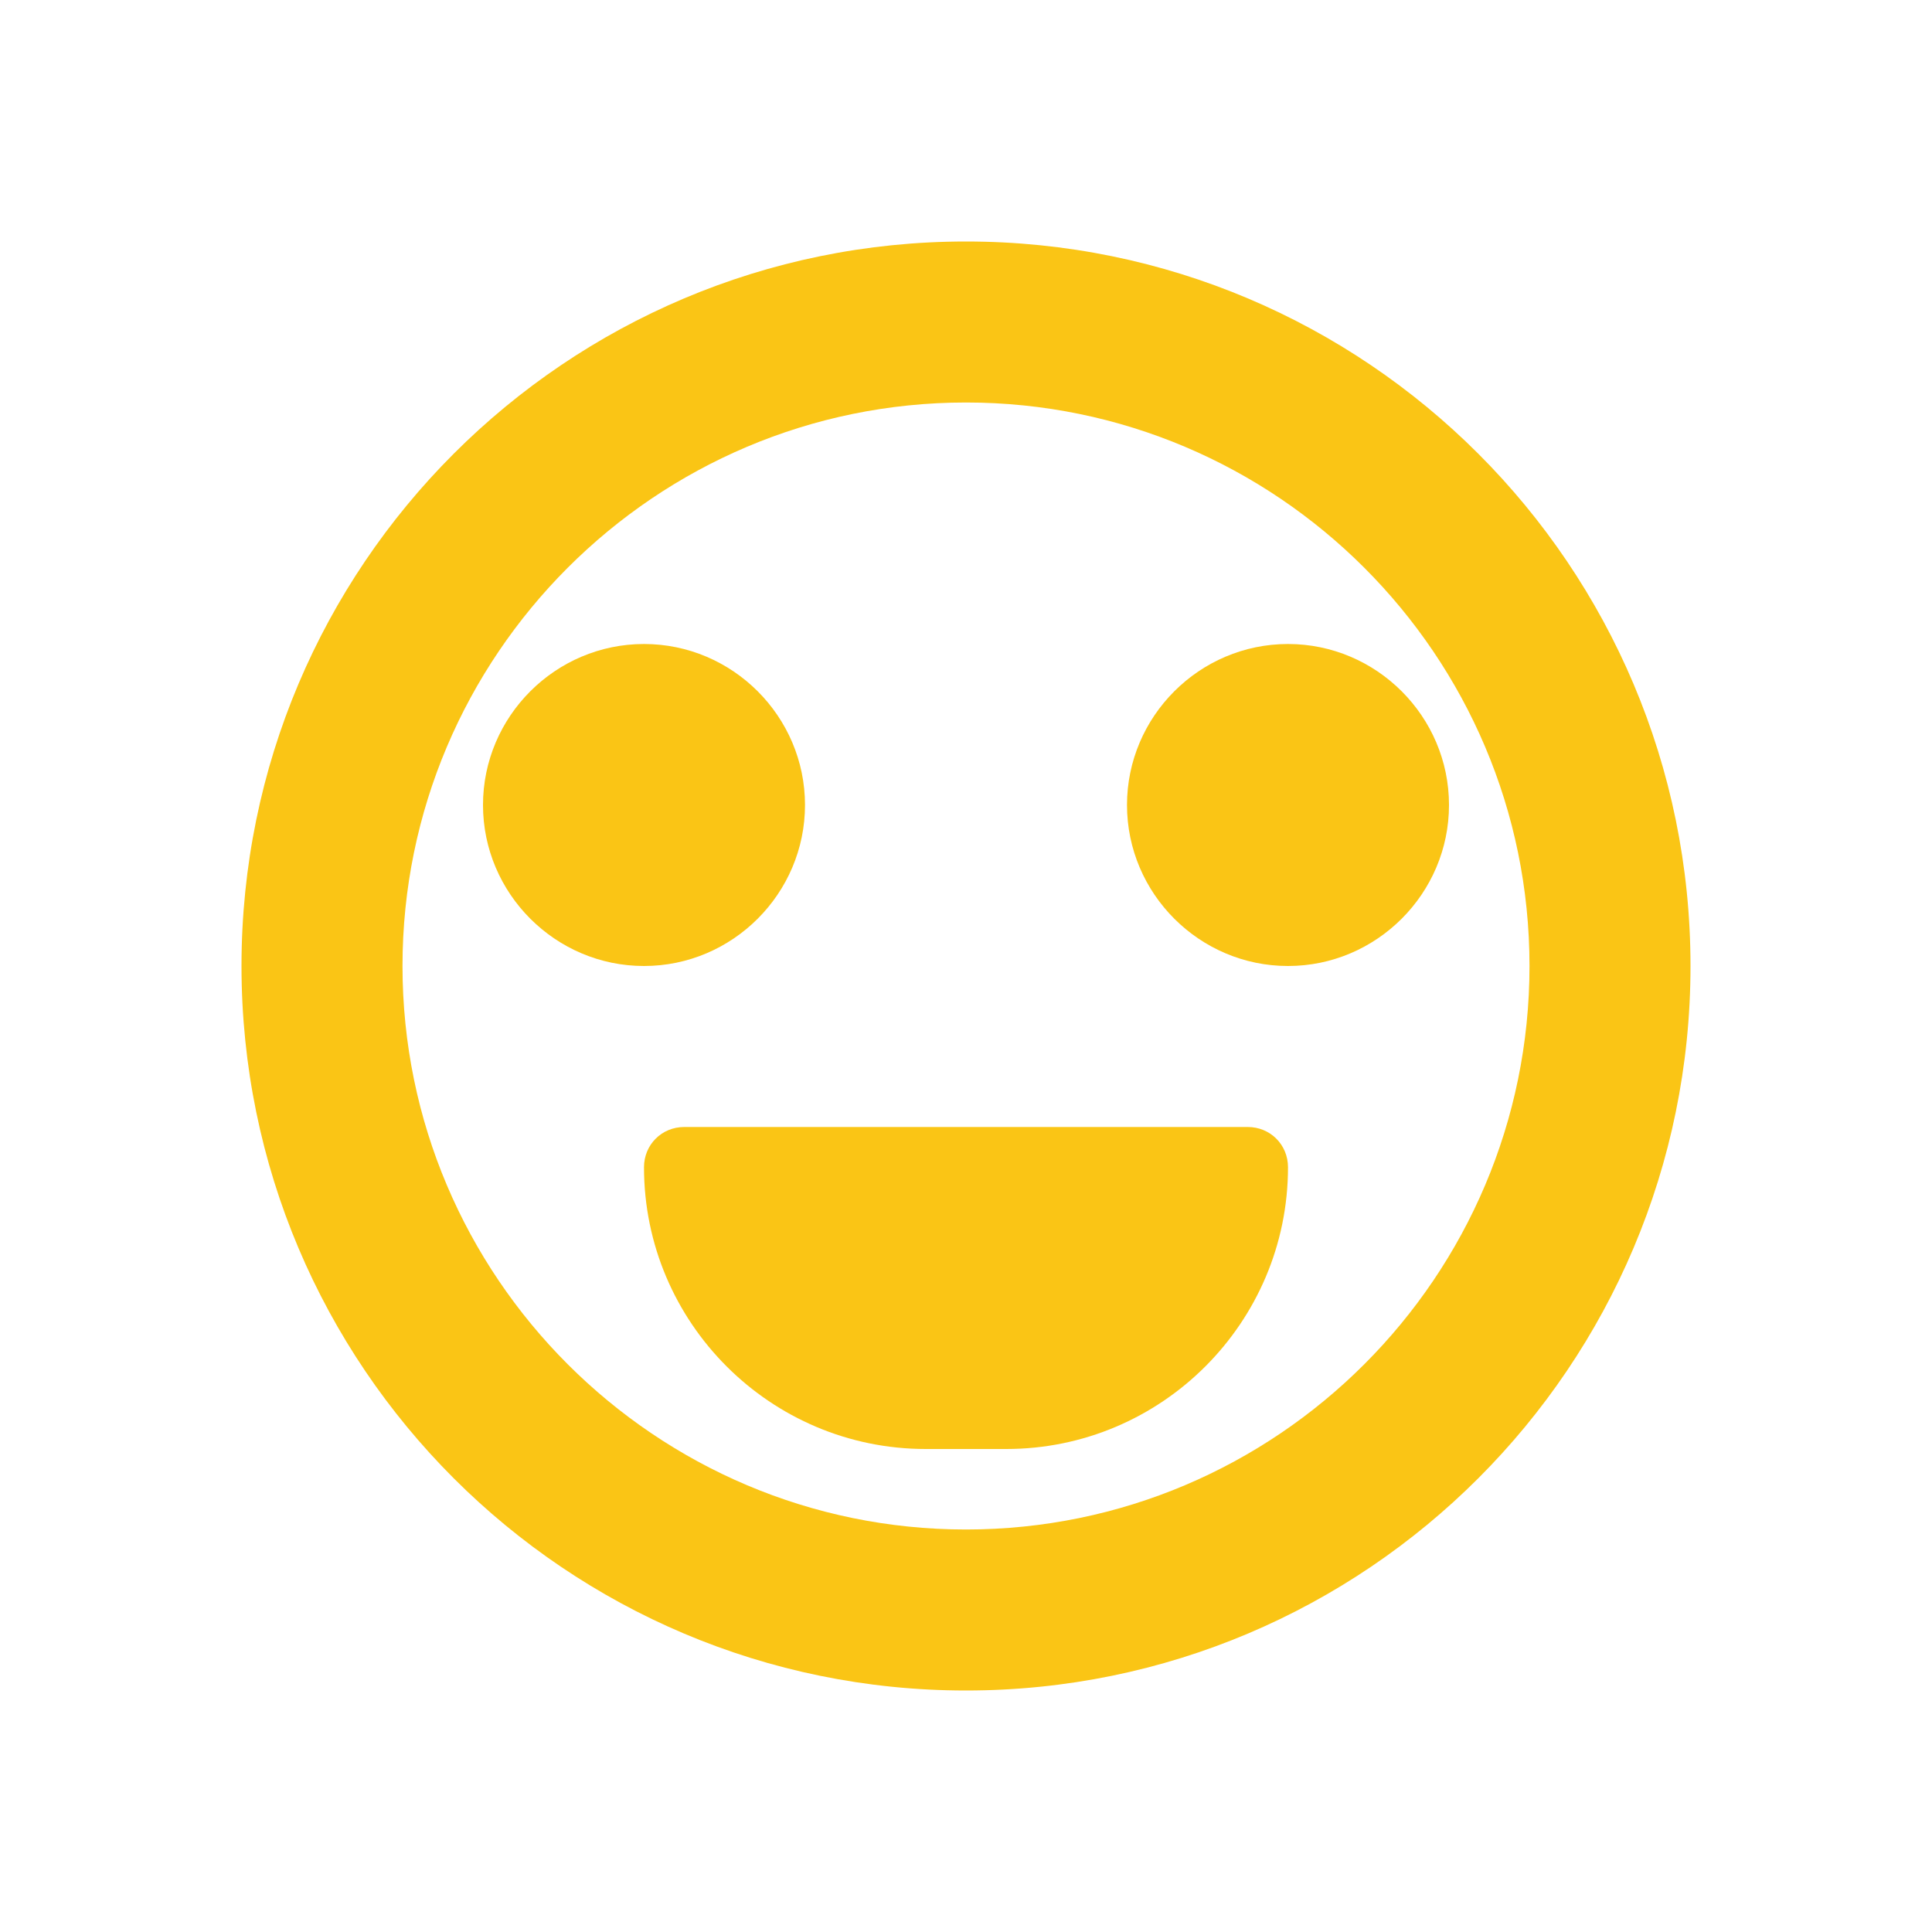
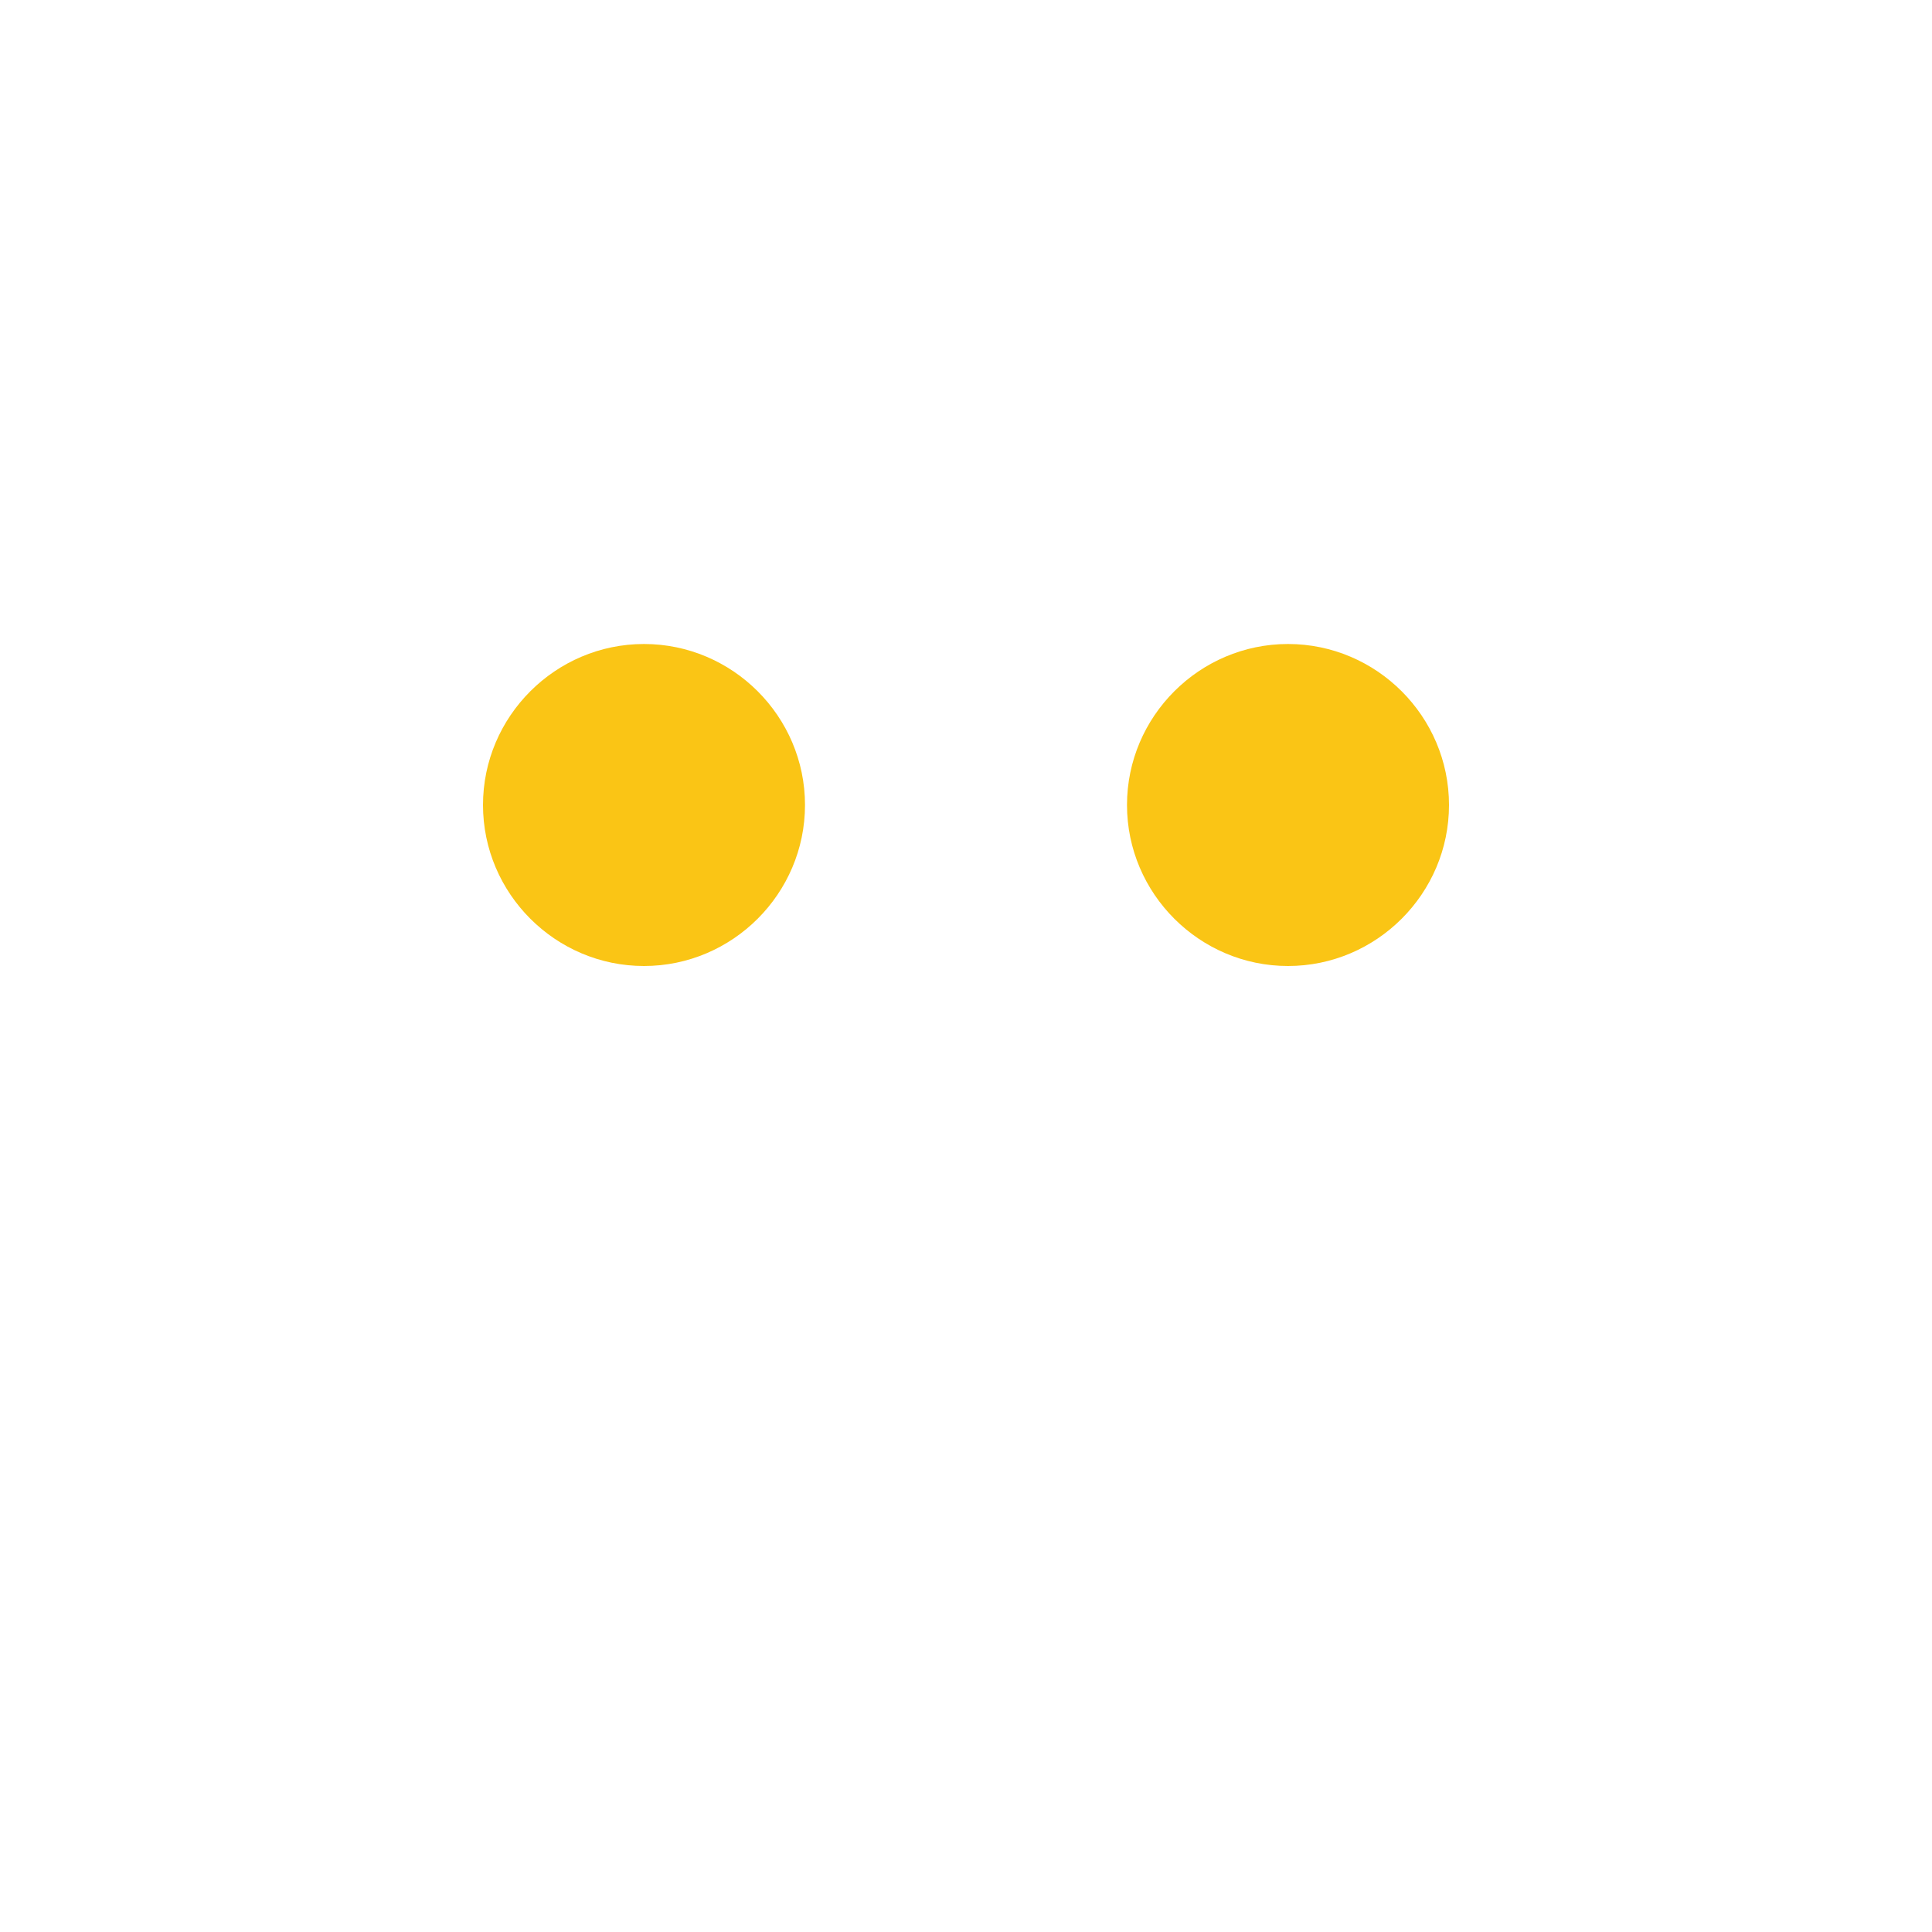
<svg xmlns="http://www.w3.org/2000/svg" width="24" height="24" viewBox="0 0 24 24" fill="none">
-   <path d="M12 3C7.03 3 3 7.03 3 12C3 16.97 7.03 21 12 21C16.97 21 21 16.97 21 12C21 7.03 16.97 3 12 3ZM12 19C8.14 19 5 15.86 5 12C5 8.14 8.14 5 12 5C15.86 5 19 8.14 19 12C19 15.86 15.86 19 12 19Z" fill="#FAC515" />
  <path d="M8 12C9.1 12 10 11.1 10 10C10 8.9 9.1 8 8 8C6.9 8 6 8.9 6 10C6 11.1 6.9 12 8 12Z" fill="#FAC515" />
  <path d="M16 12C17.1 12 18 11.1 18 10C18 8.9 17.1 8 16 8C14.9 8 14 8.9 14 10C14 11.1 14.9 12 16 12Z" fill="#FAC515" />
-   <path d="M15.5 14H8.5C8.22 14 8 14.22 8 14.5C8 16.43 9.57 18 11.5 18H12.5C14.43 18 16 16.43 16 14.5C16 14.22 15.78 14 15.5 14Z" fill="#FAC515" />
</svg>